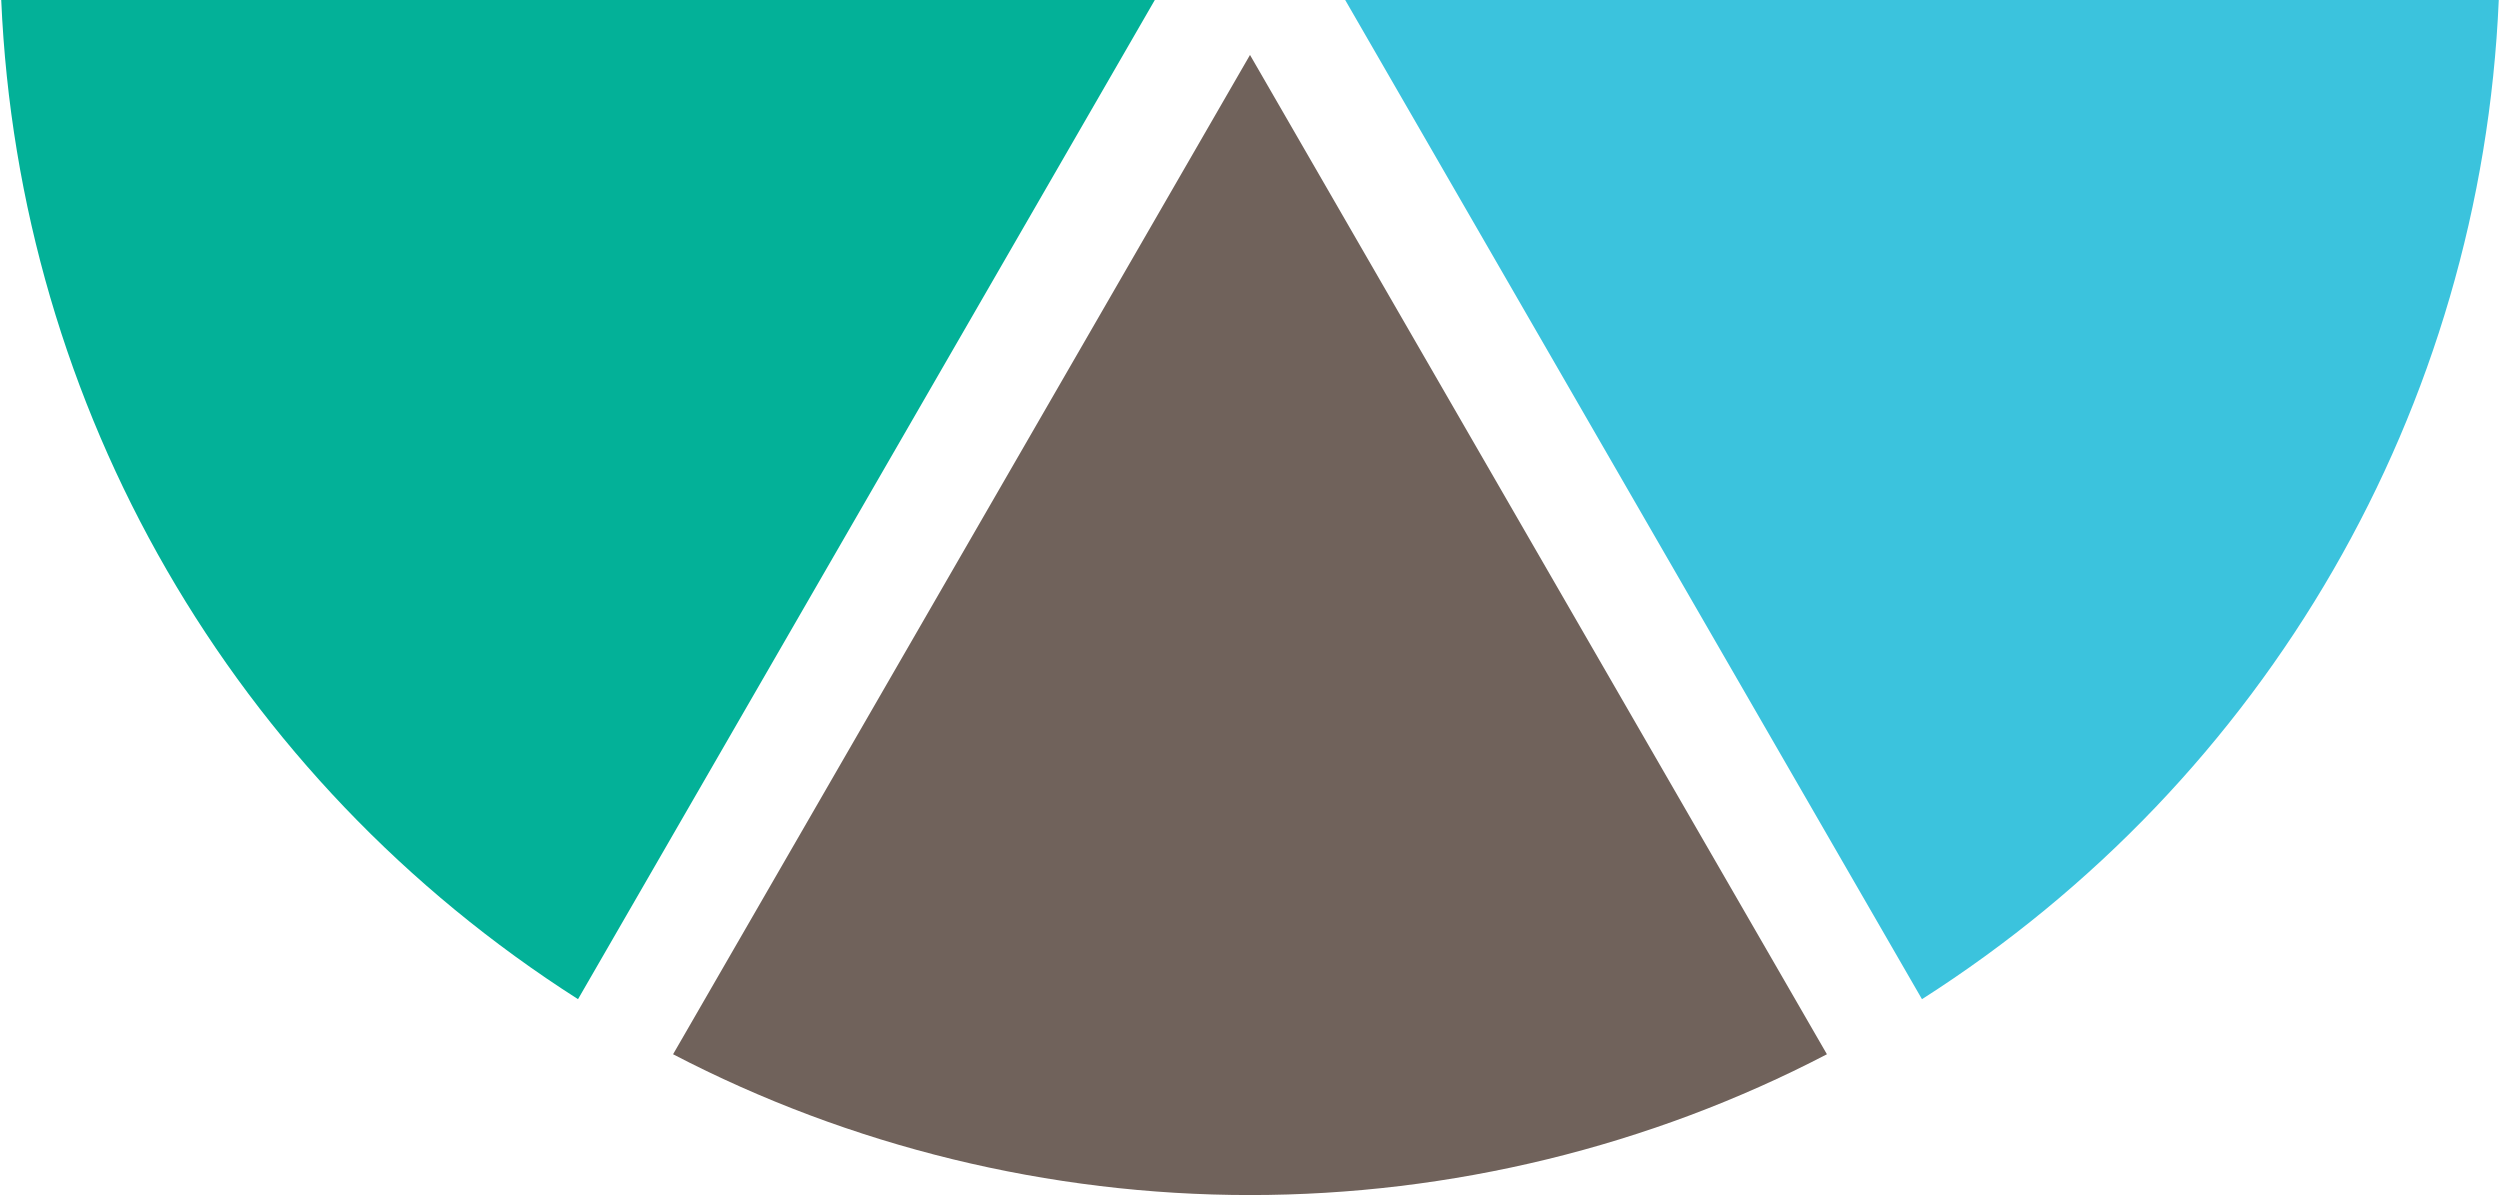
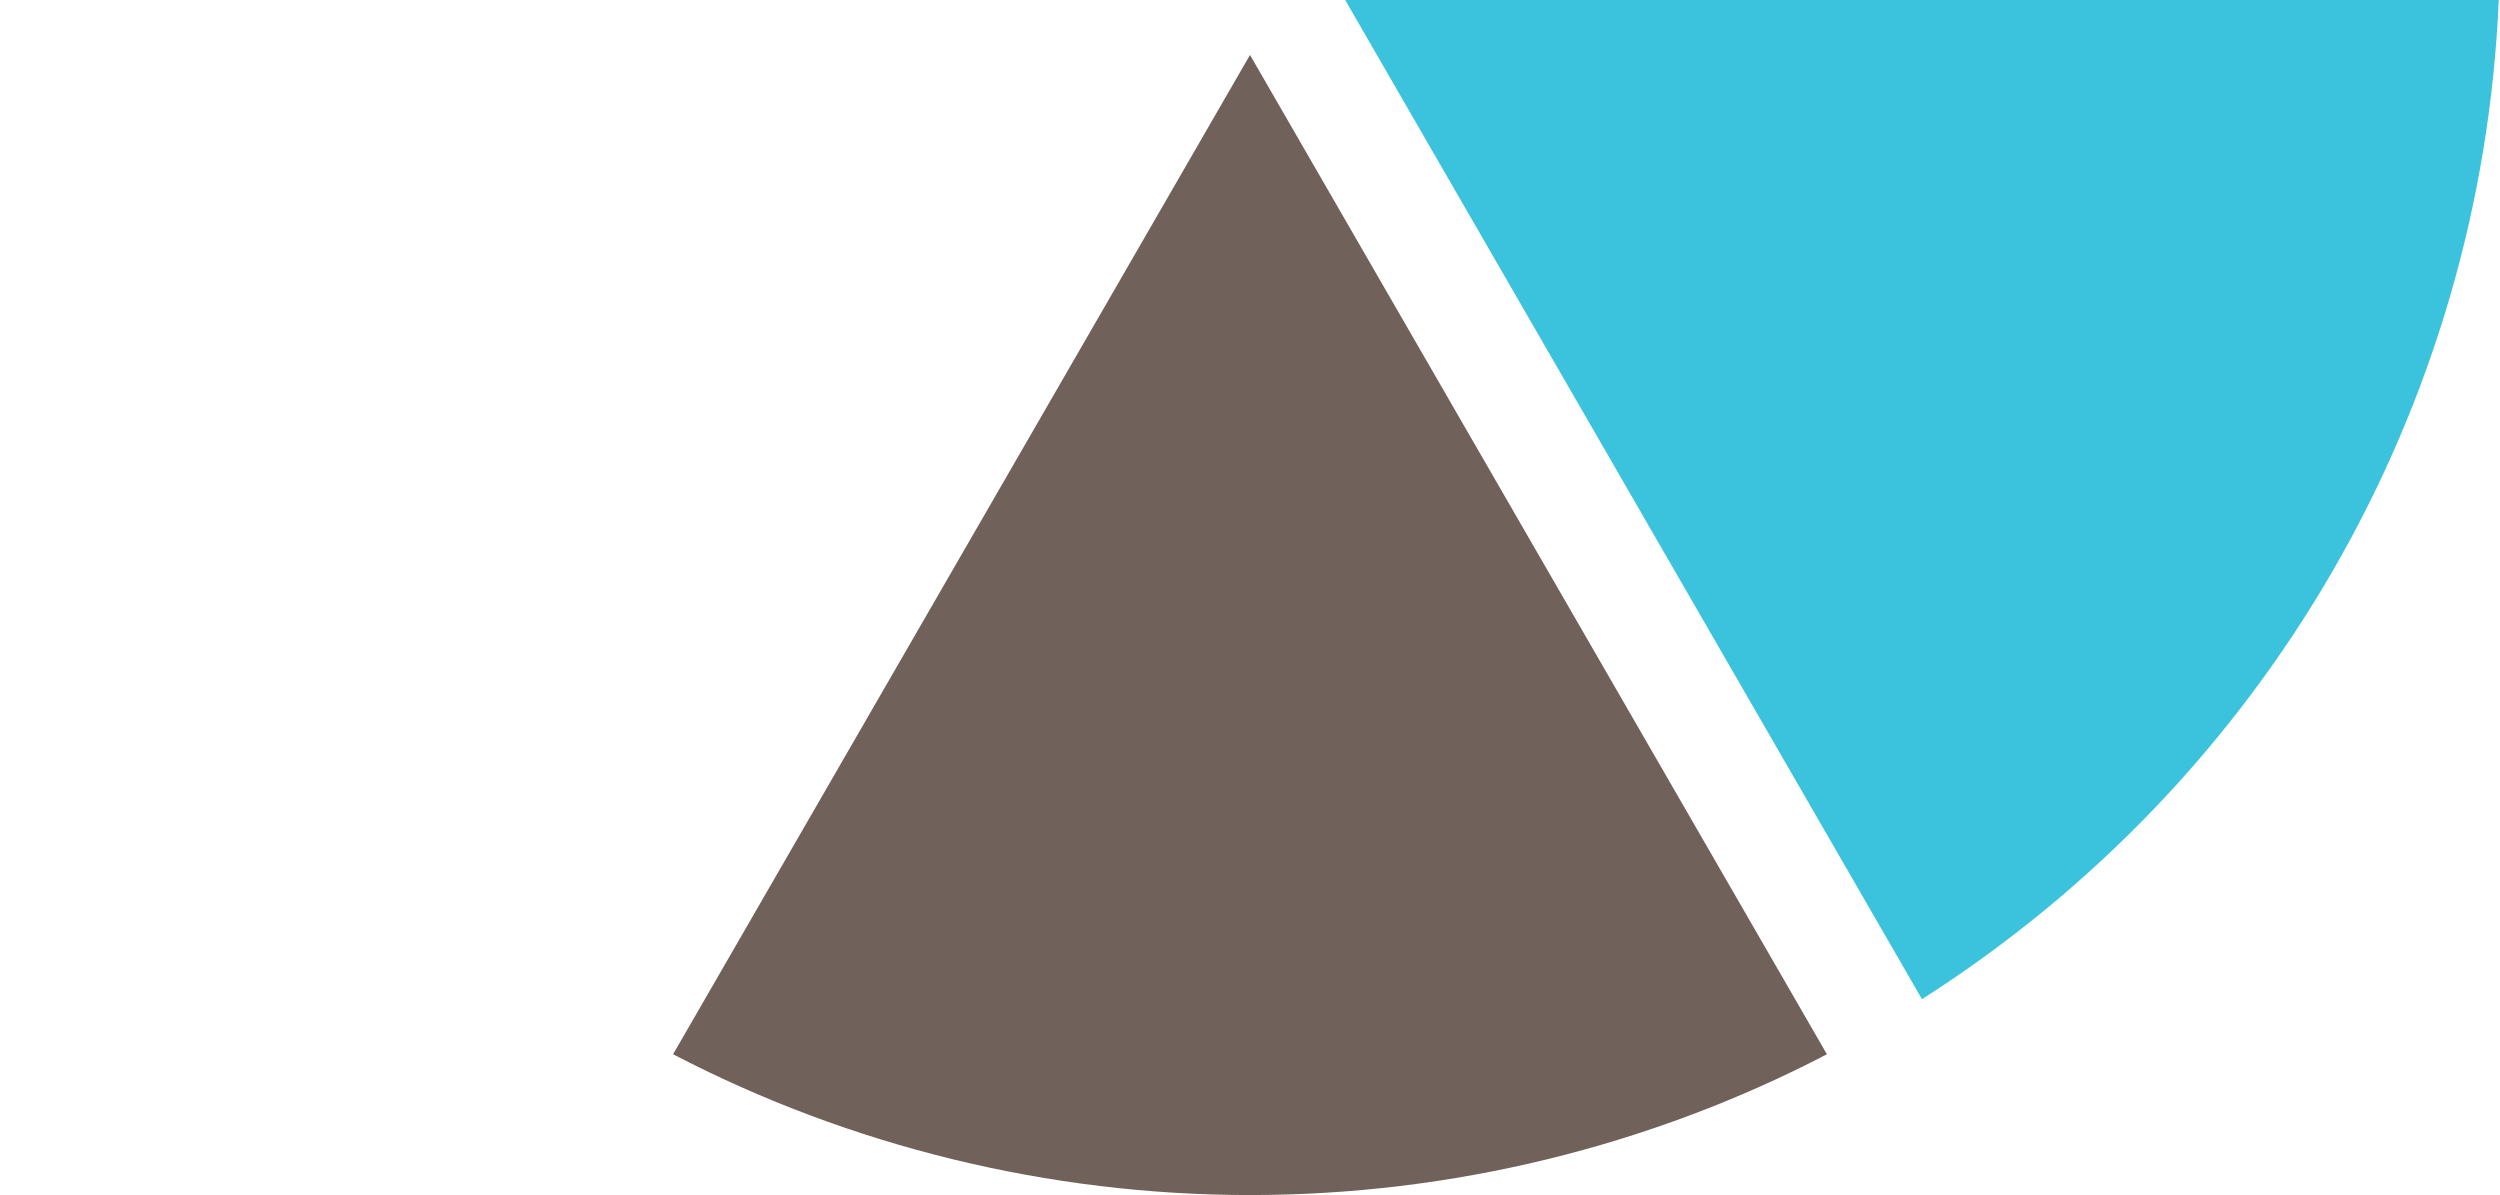
<svg xmlns="http://www.w3.org/2000/svg" fill="#000000" height="174" preserveAspectRatio="xMidYMid meet" version="1" viewBox="68.2 98.0 363.6 174.0" width="364" zoomAndPan="magnify">
  <g>
    <g id="change1_1">
      <path d="M334,251.5c-25.77,13.42-54.75,20.5-84,20.5s-58.23-7.08-84-20.5L250,106L334,251.5z" fill="#70625b" />
    </g>
    <g id="change2_1">
-       <path d="M236.14,98l-83.98,145.48C101.91,211.42,70.74,157.43,68.18,98H236.14z" fill="#03b198" />
-     </g>
+       </g>
    <g id="change3_1">
      <path d="M431.82,98c-2.56,59.43-33.73,113.42-83.98,145.48L263.86,98H431.82z" fill="#3bc3dd" />
    </g>
  </g>
</svg>